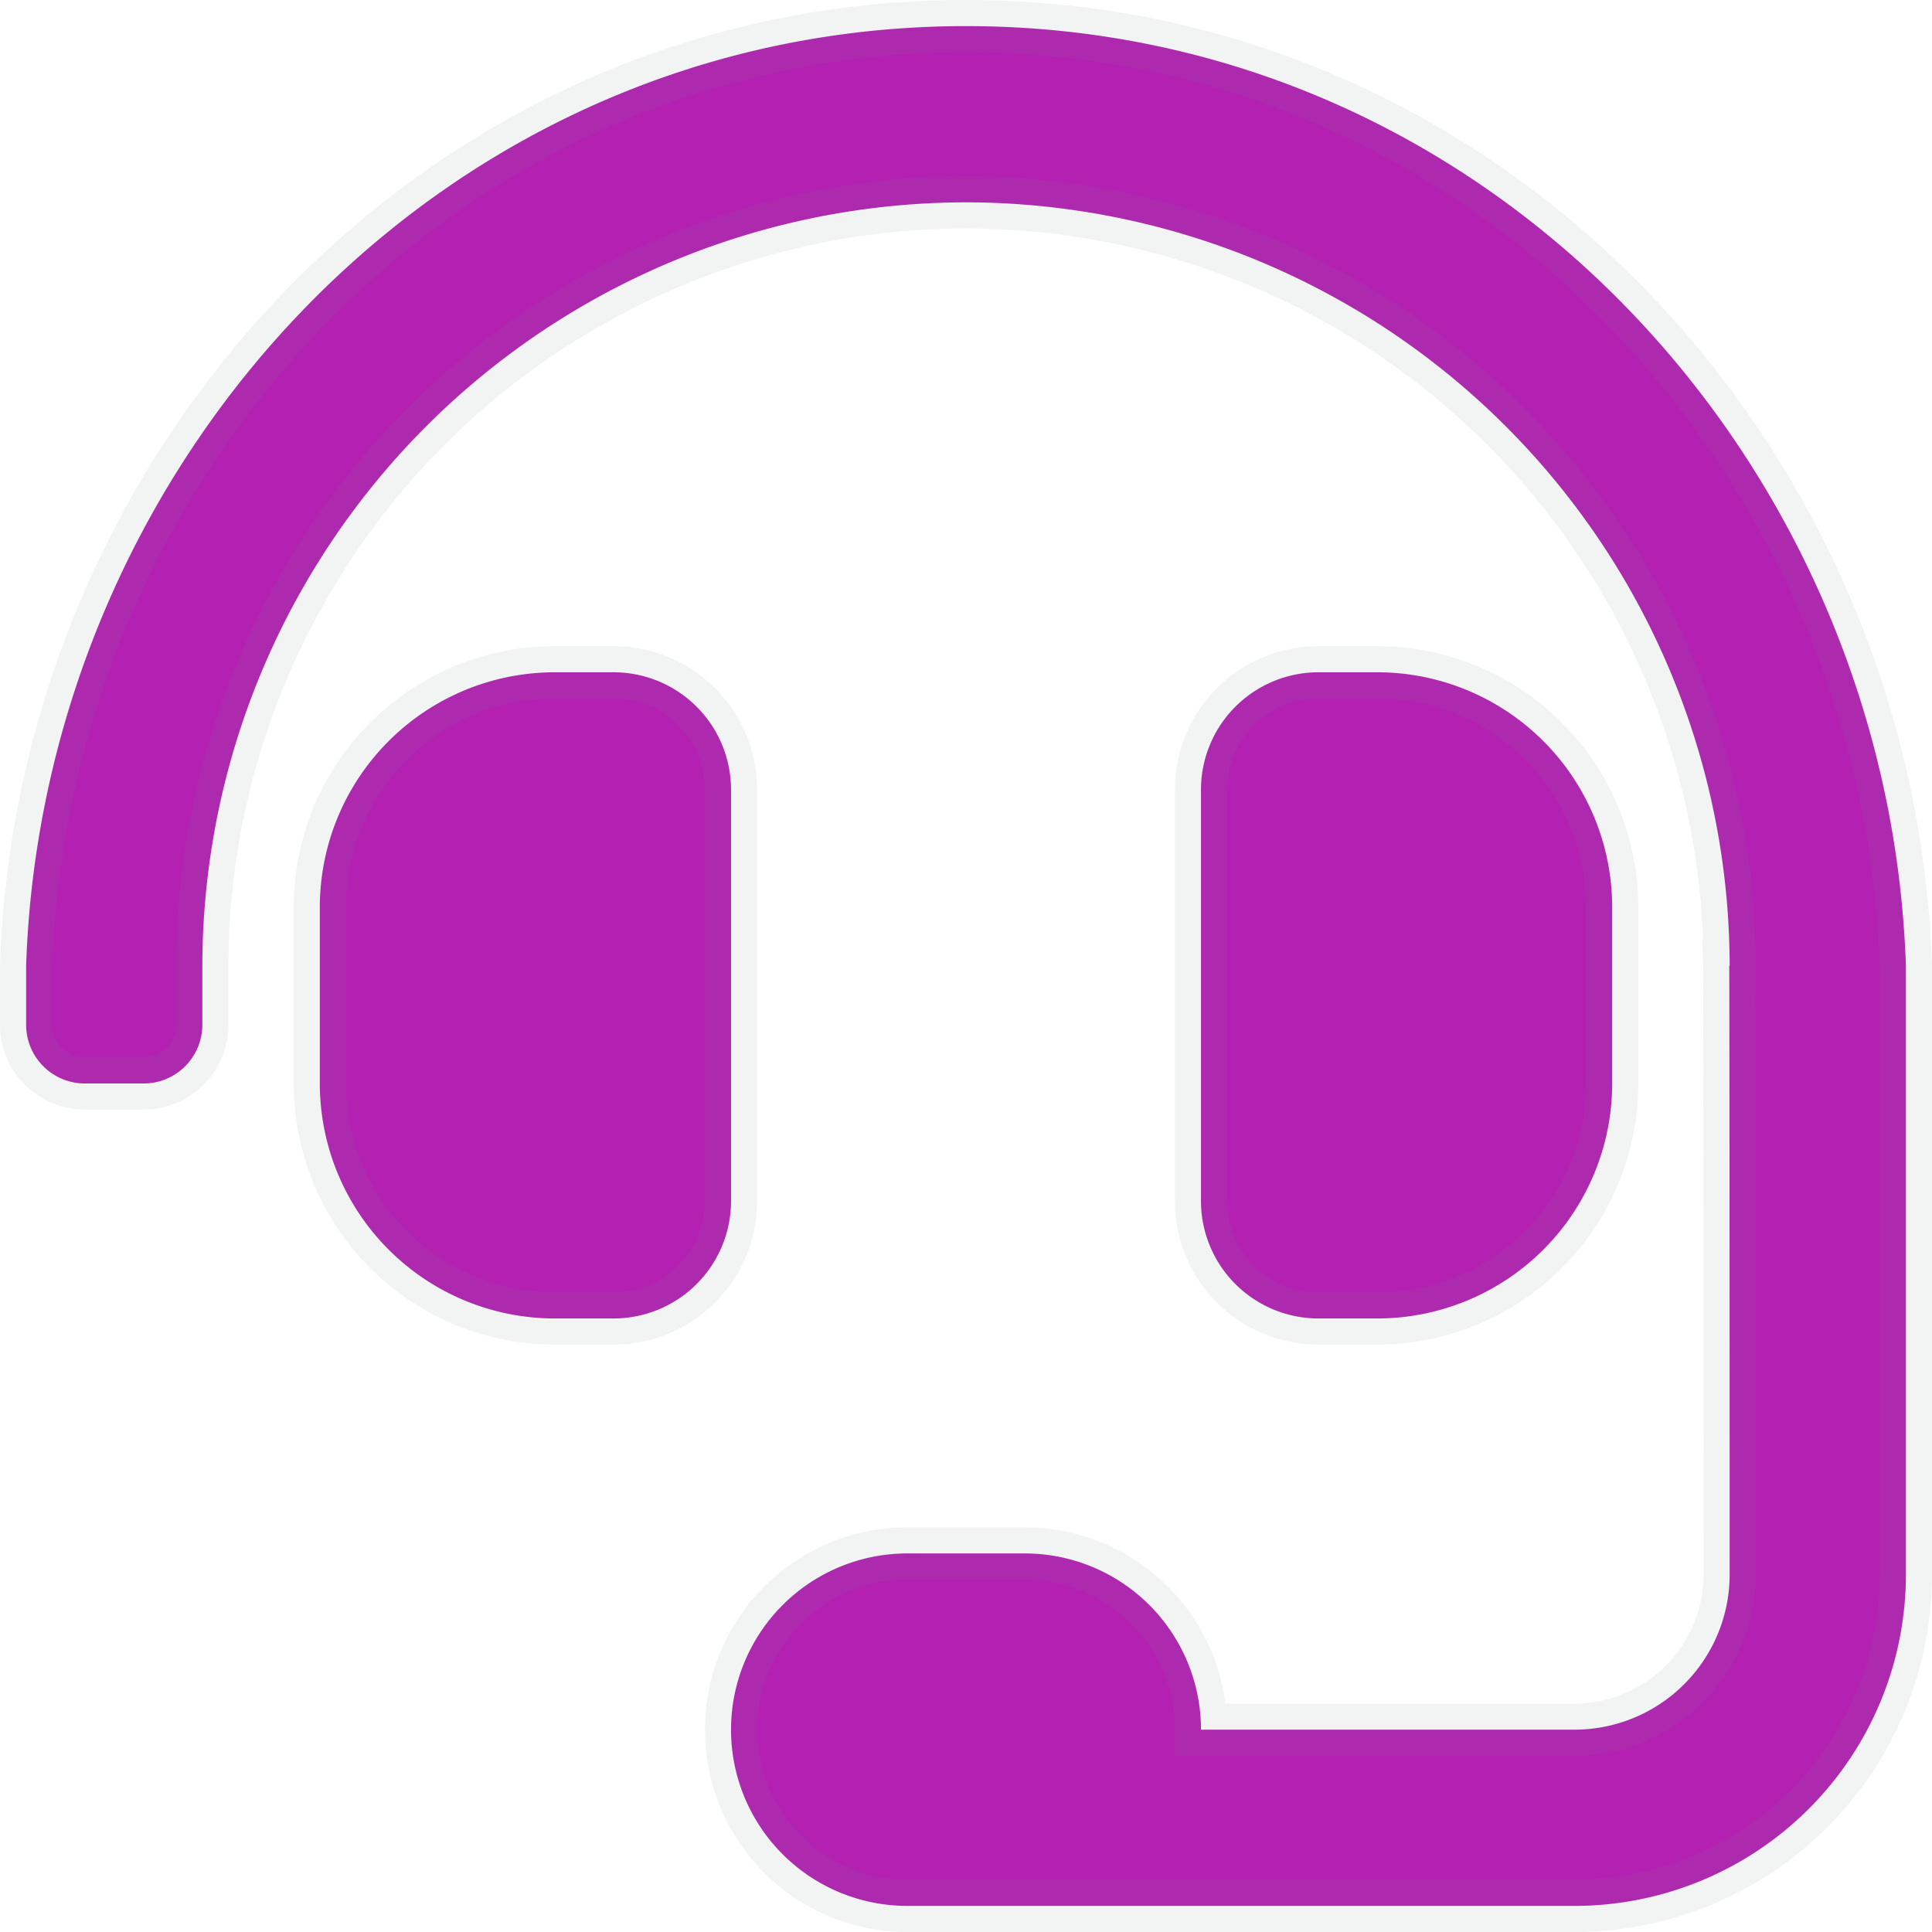
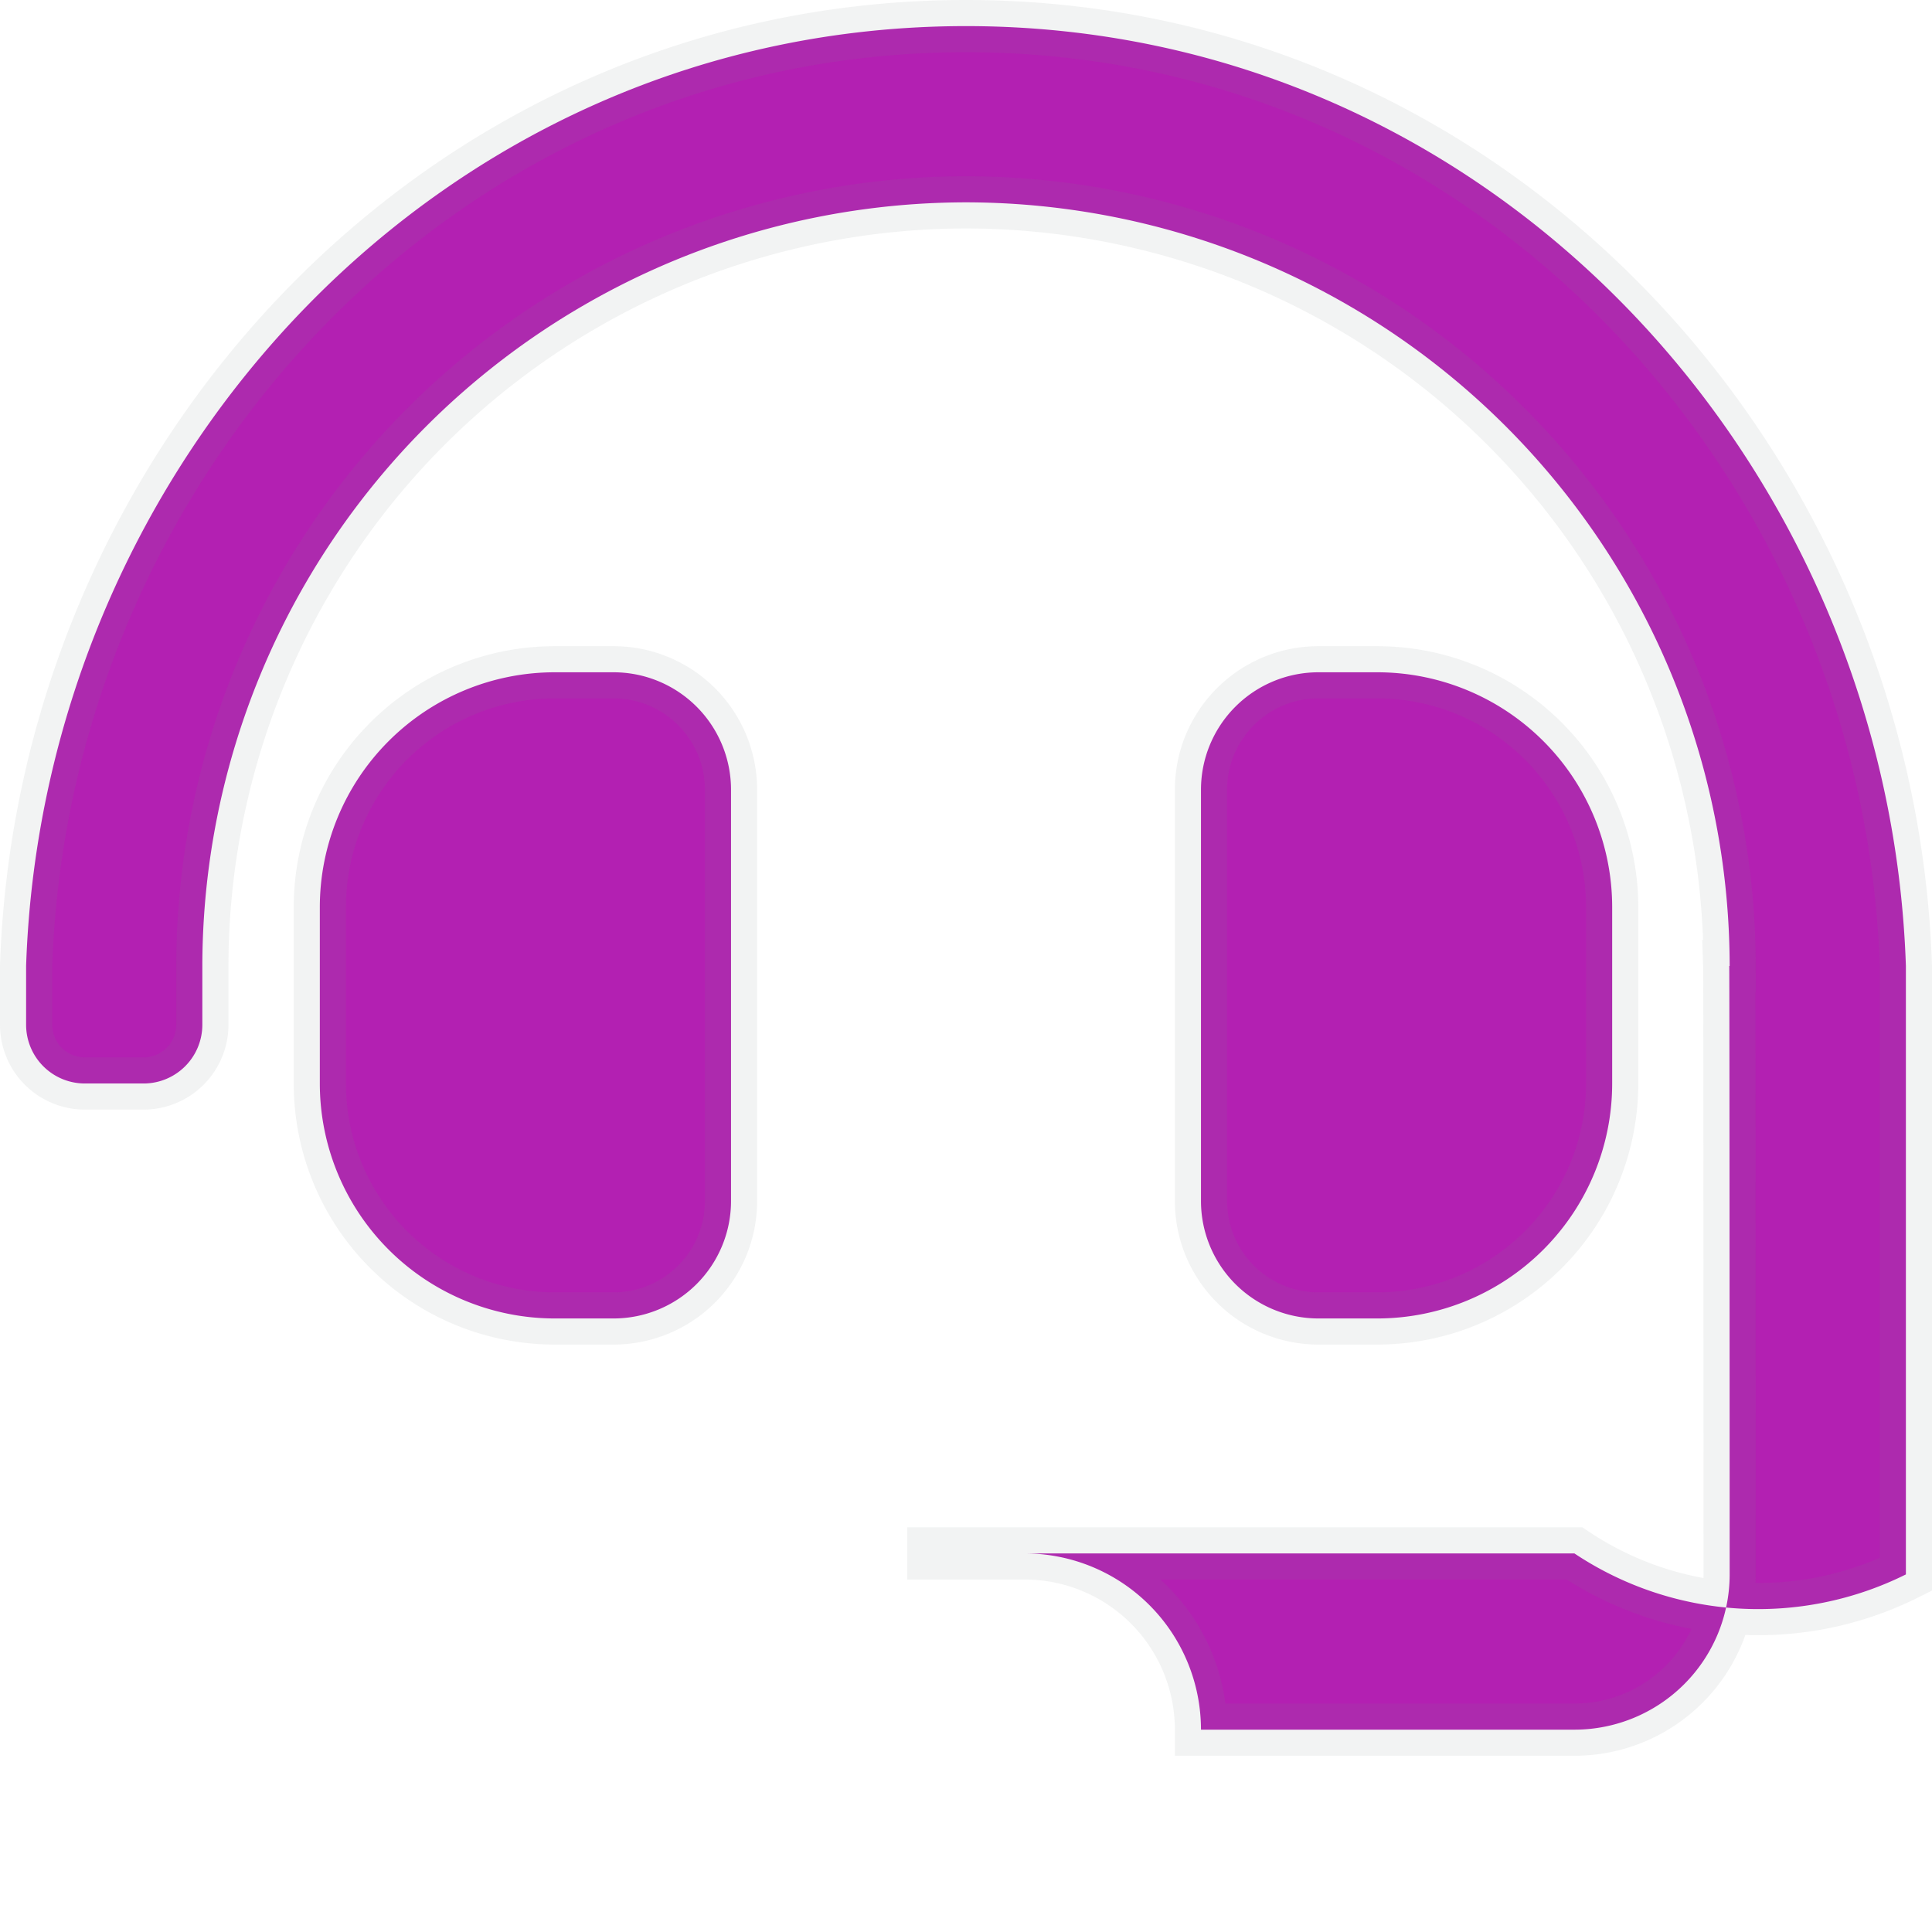
<svg xmlns="http://www.w3.org/2000/svg" width="37" height="37" viewBox="0 0 37 37">
-   <path d="M13.5-16.875a2.25,2.25,0,0,0-2.25-2.25H10.125a4.5,4.5,0,0,0-4.5,4.5v3.375a4.5,4.5,0,0,0,4.5,4.5H11.25A2.25,2.25,0,0,0,13.5-9ZM25.875-6.75a4.5,4.5,0,0,0,4.5-4.5v-3.375a4.5,4.5,0,0,0-4.5-4.5H24.75a2.25,2.25,0,0,0-2.25,2.25V-9a2.25,2.25,0,0,0,2.25,2.25ZM18-31.5C7.958-31.5.322-23.145,0-13.5v1.125A1.125,1.125,0,0,0,1.125-11.25H2.25a1.125,1.125,0,0,0,1.125-1.125V-13.5A14.642,14.642,0,0,1,18-28.125,14.642,14.642,0,0,1,32.625-13.5h-.008c.006.171.008,11.652.008,11.652a2.973,2.973,0,0,1-2.973,2.973H22.5A3.375,3.375,0,0,0,19.125-2.25h-2.25a3.375,3.375,0,1,0,0,6.75H29.652A6.348,6.348,0,0,0,36-1.848V-13.5C35.678-23.145,28.042-31.5,18-31.5Z" transform="translate(0.5 32)" fill="#b320b2" stroke="rgba(128,134,139,0.1)" stroke-width="1" />
+   <path d="M13.5-16.875a2.25,2.25,0,0,0-2.25-2.25H10.125a4.5,4.5,0,0,0-4.5,4.5v3.375a4.5,4.5,0,0,0,4.5,4.5H11.25A2.25,2.25,0,0,0,13.5-9ZM25.875-6.75a4.5,4.5,0,0,0,4.5-4.5v-3.375a4.5,4.5,0,0,0-4.5-4.5H24.75a2.25,2.25,0,0,0-2.25,2.25V-9a2.25,2.25,0,0,0,2.25,2.25ZM18-31.5C7.958-31.5.322-23.145,0-13.5v1.125A1.125,1.125,0,0,0,1.125-11.25H2.25a1.125,1.125,0,0,0,1.125-1.125V-13.5A14.642,14.642,0,0,1,18-28.125,14.642,14.642,0,0,1,32.625-13.5h-.008c.006.171.008,11.652.008,11.652a2.973,2.973,0,0,1-2.973,2.973H22.5A3.375,3.375,0,0,0,19.125-2.25h-2.25H29.652A6.348,6.348,0,0,0,36-1.848V-13.5C35.678-23.145,28.042-31.5,18-31.5Z" transform="translate(0.5 32)" fill="#b320b2" stroke="rgba(128,134,139,0.1)" stroke-width="1" />
</svg>